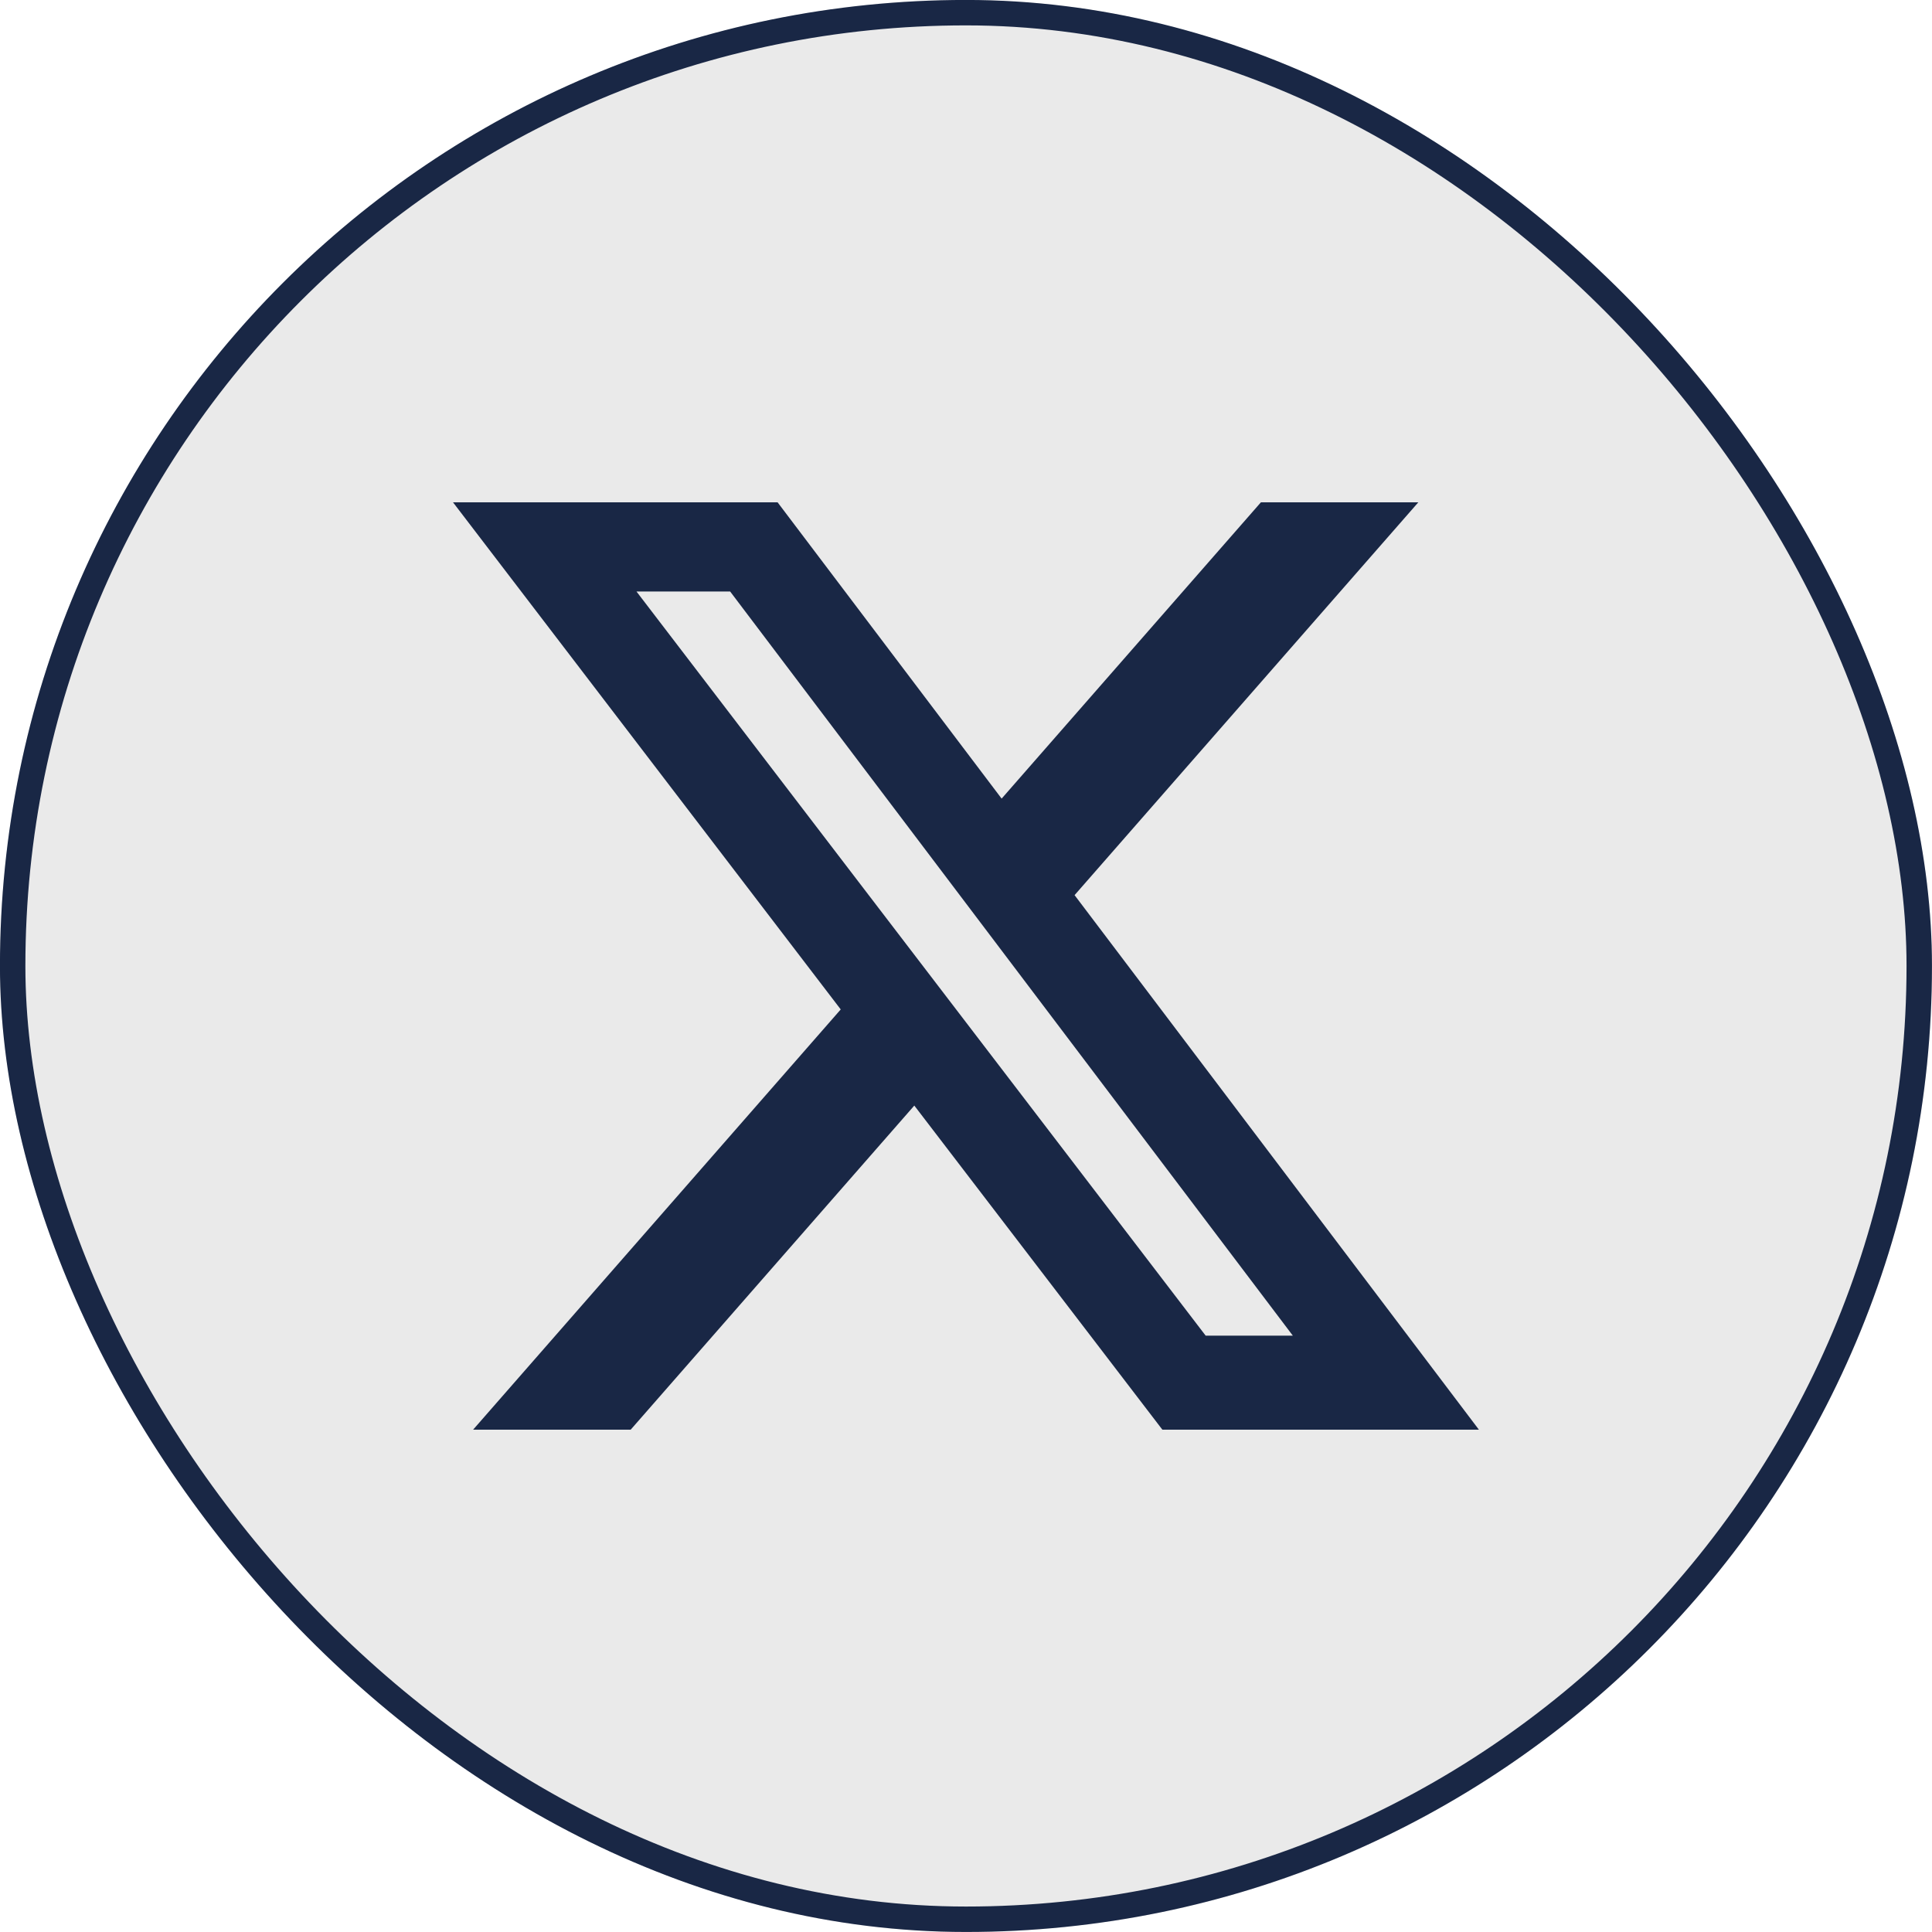
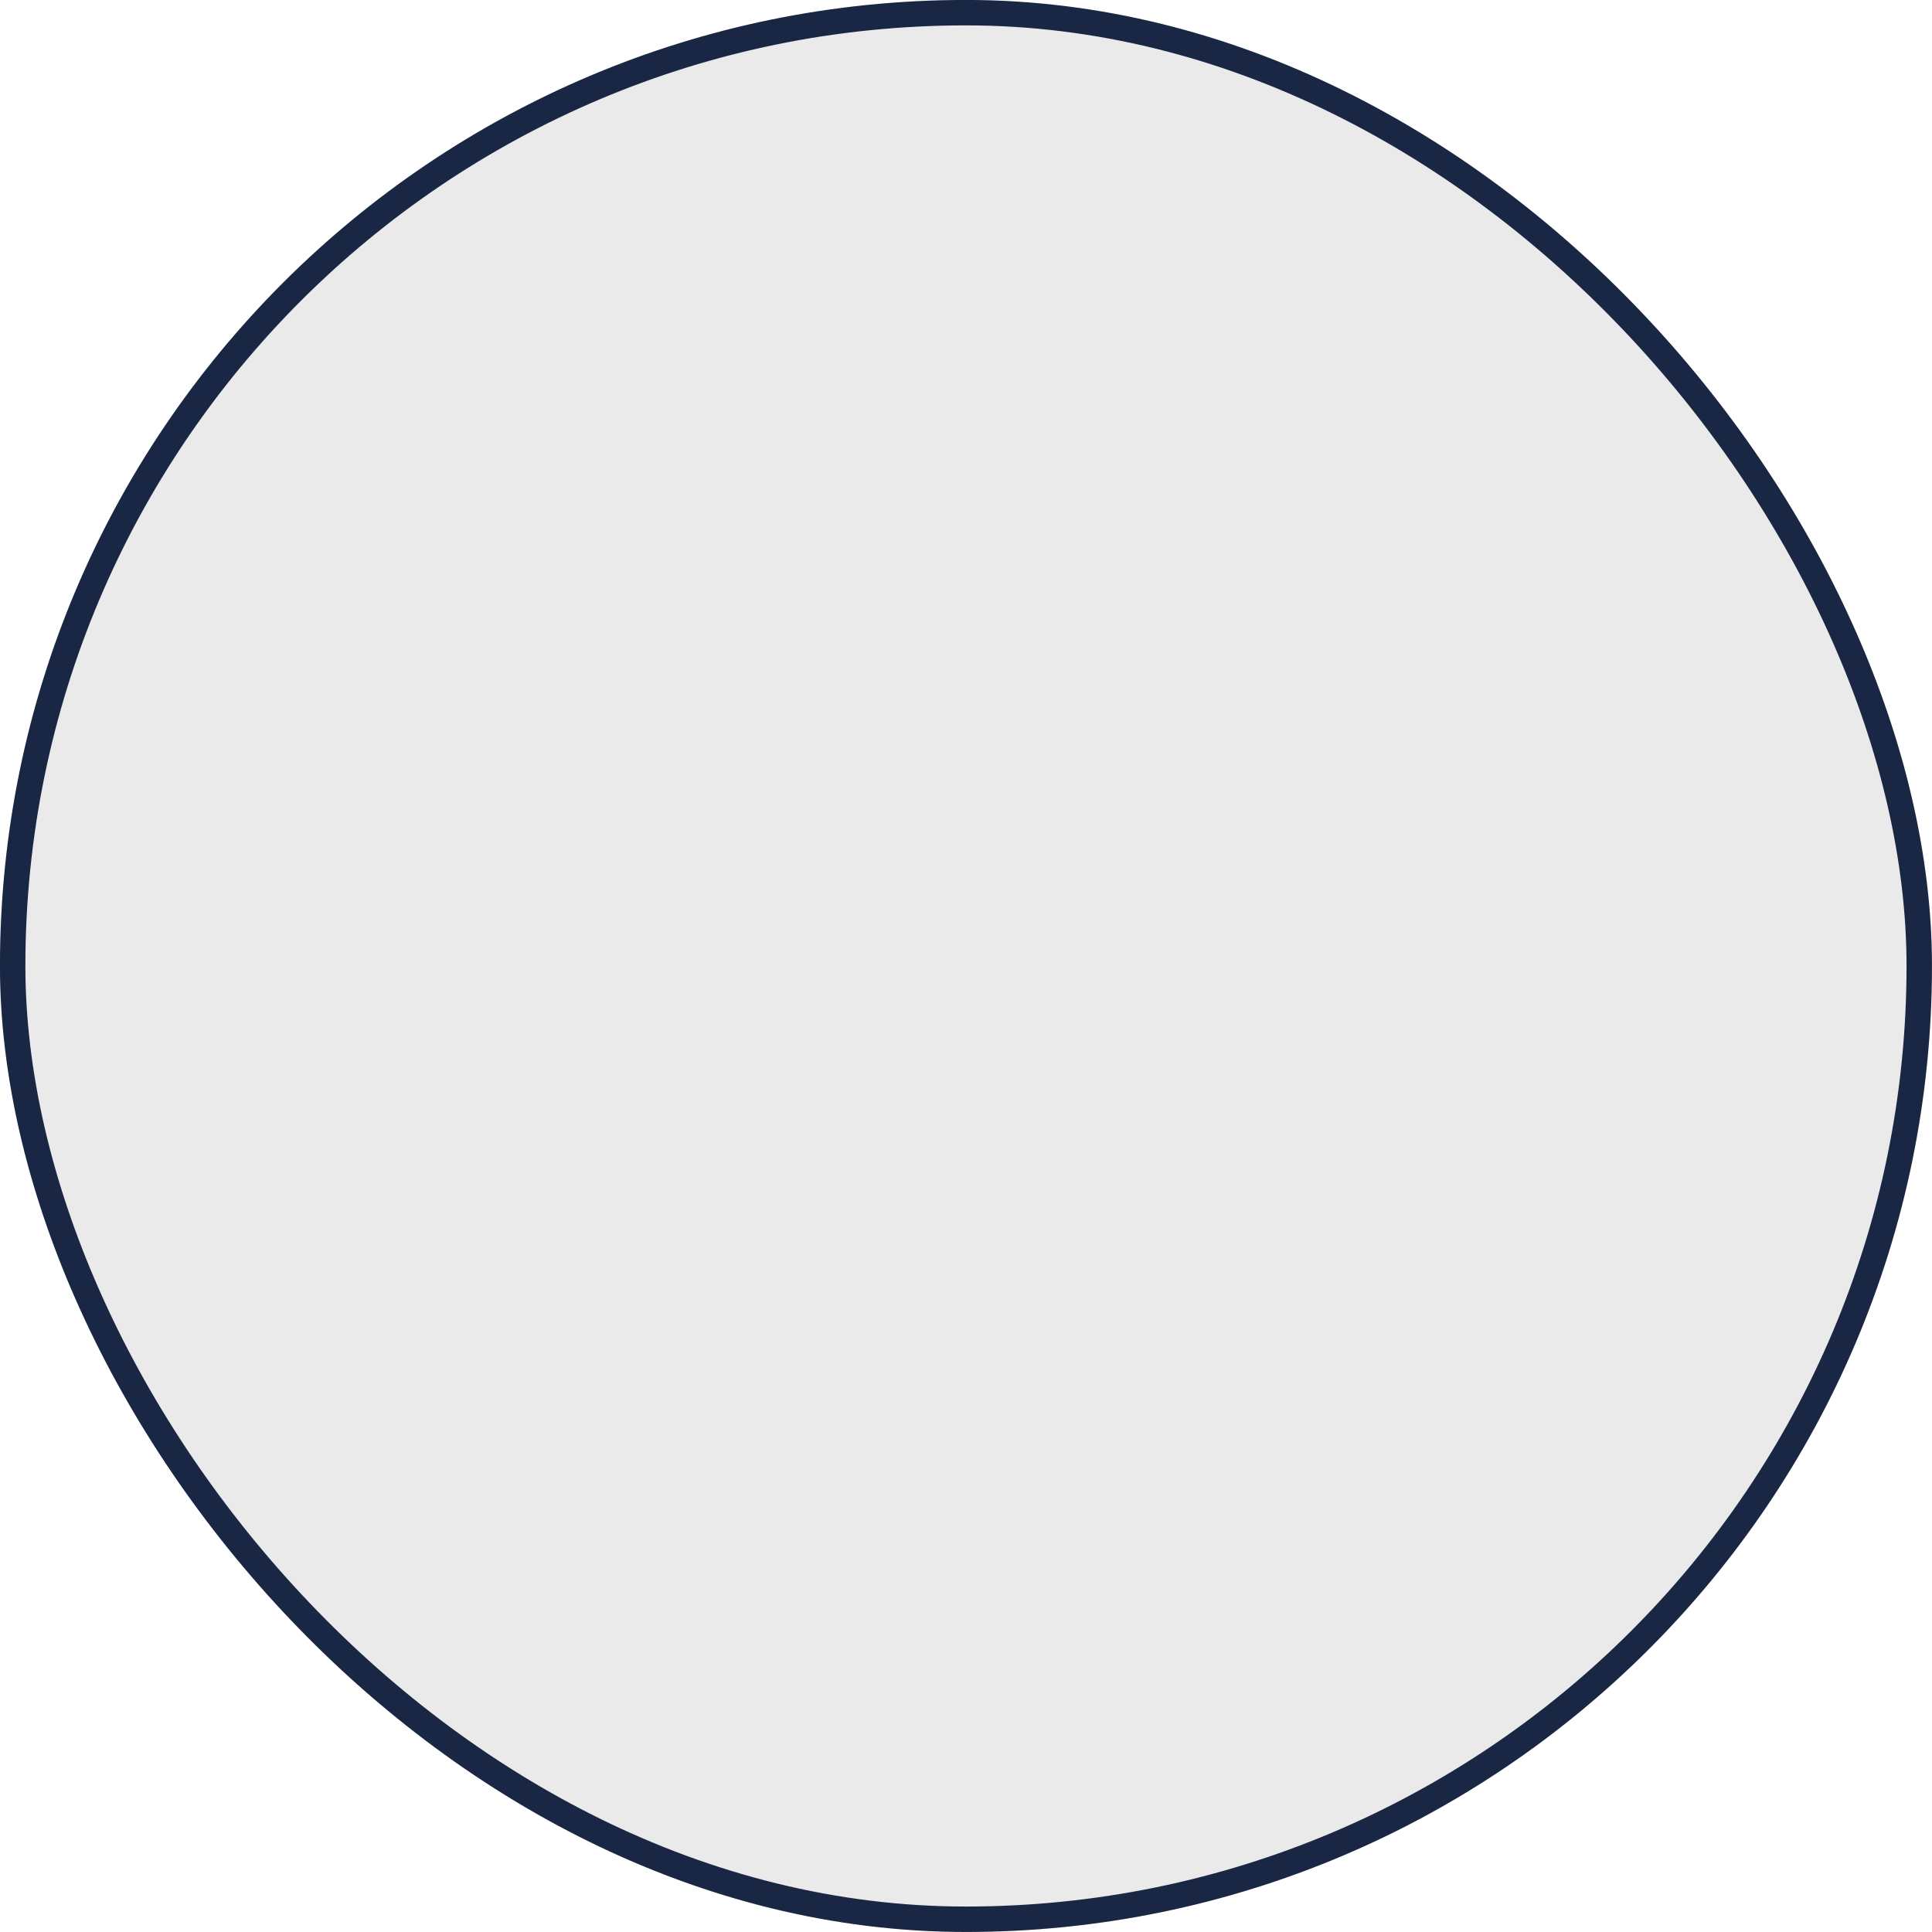
<svg xmlns="http://www.w3.org/2000/svg" width="25" height="25" viewBox="0 0 25 25" fill="none">
  <g filter="url(#filter0_b_3046_10629)">
    <rect width="25" height="25" rx="12.5" fill="#2B2B2B" fill-opacity="0.1" />
    <rect x="0.164" y="0.164" width="24.671" height="24.671" rx="12.335" stroke="#192745" stroke-width="0.329" />
-     <path d="M16.316 6.5H18.353L13.905 11.583L19.137 18.5H15.041L11.831 14.306L8.161 18.5H6.122L10.879 13.062L5.862 6.5H10.062L12.961 10.334L16.316 6.5ZM15.601 17.283H16.729L9.448 7.654H8.236L15.601 17.283Z" fill="#192745" />
  </g>
  <defs>
    <filter id="filter0_b_3046_10629" x="-1.645" y="-1.645" width="28.29" height="28.29" filterUnits="userSpaceOnUse" color-interpolation-filters="sRGB">
      <feFlood flood-opacity="0" result="BackgroundImageFix" />
      <feGaussianBlur in="BackgroundImageFix" stdDeviation="0.822" />
      <feComposite in2="SourceAlpha" operator="in" result="effect1_backgroundBlur_3046_10629" />
      <feBlend mode="normal" in="SourceGraphic" in2="effect1_backgroundBlur_3046_10629" result="shape" />
    </filter>
  </defs>
</svg>